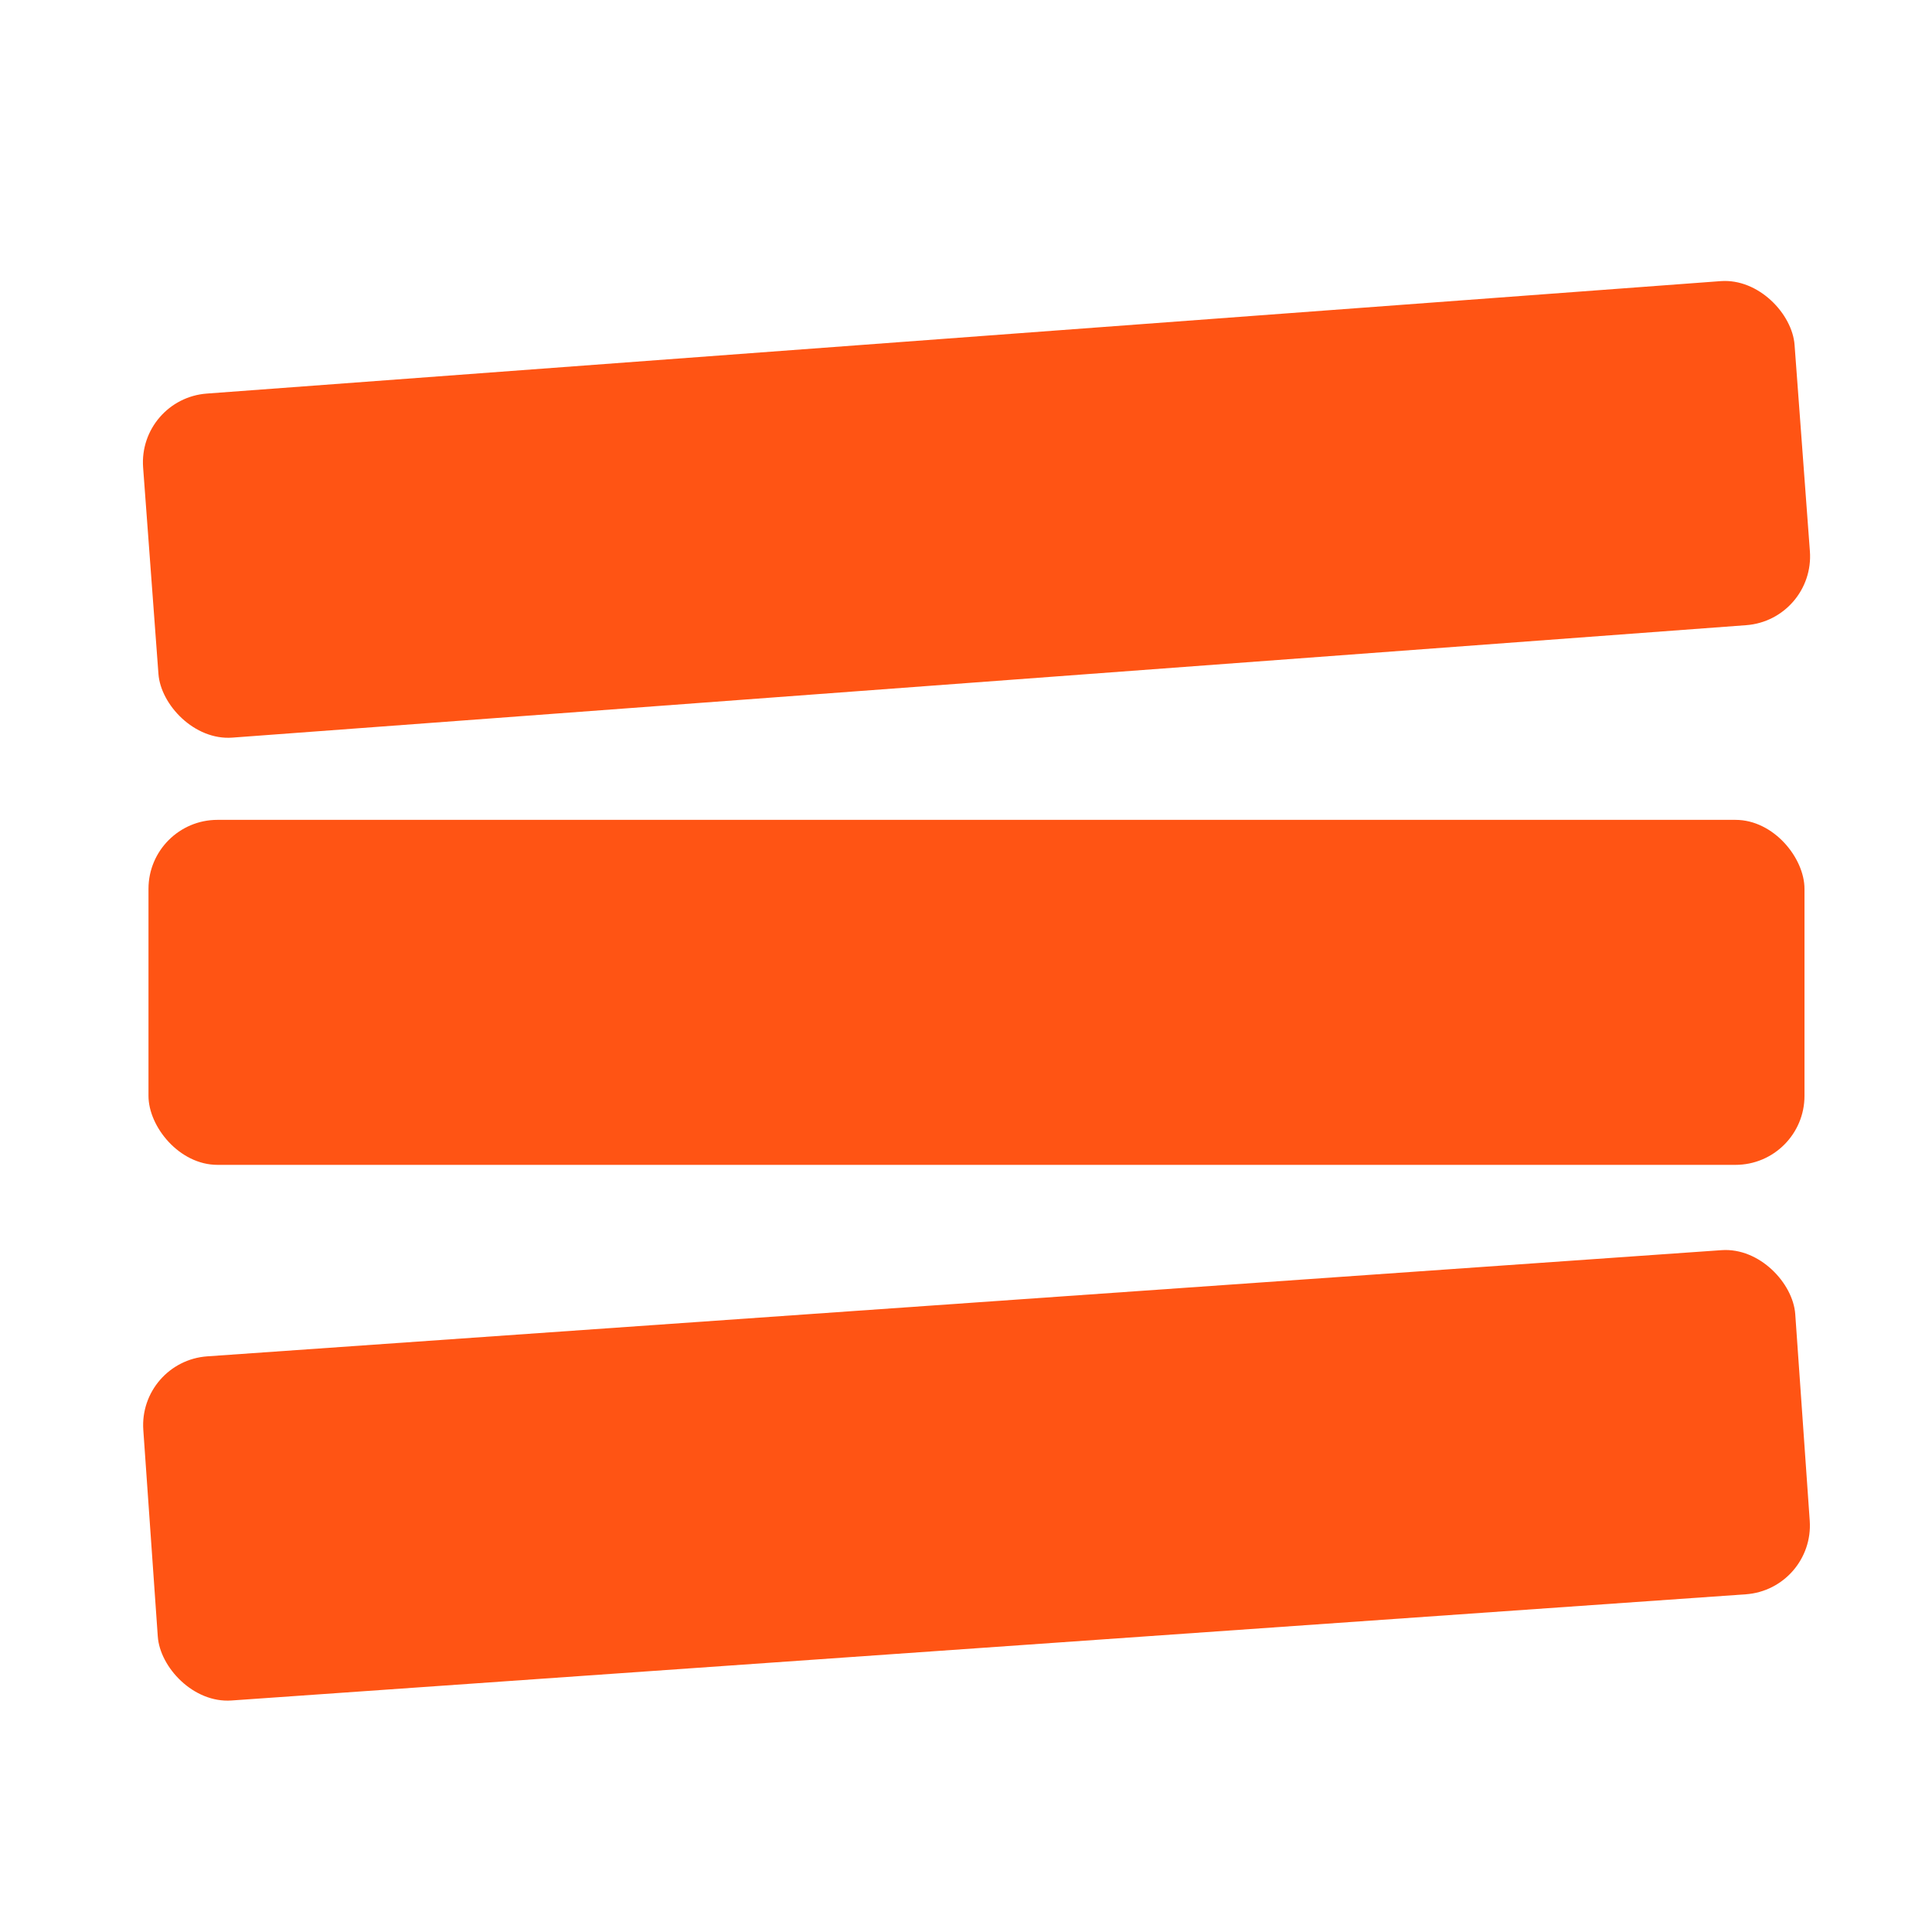
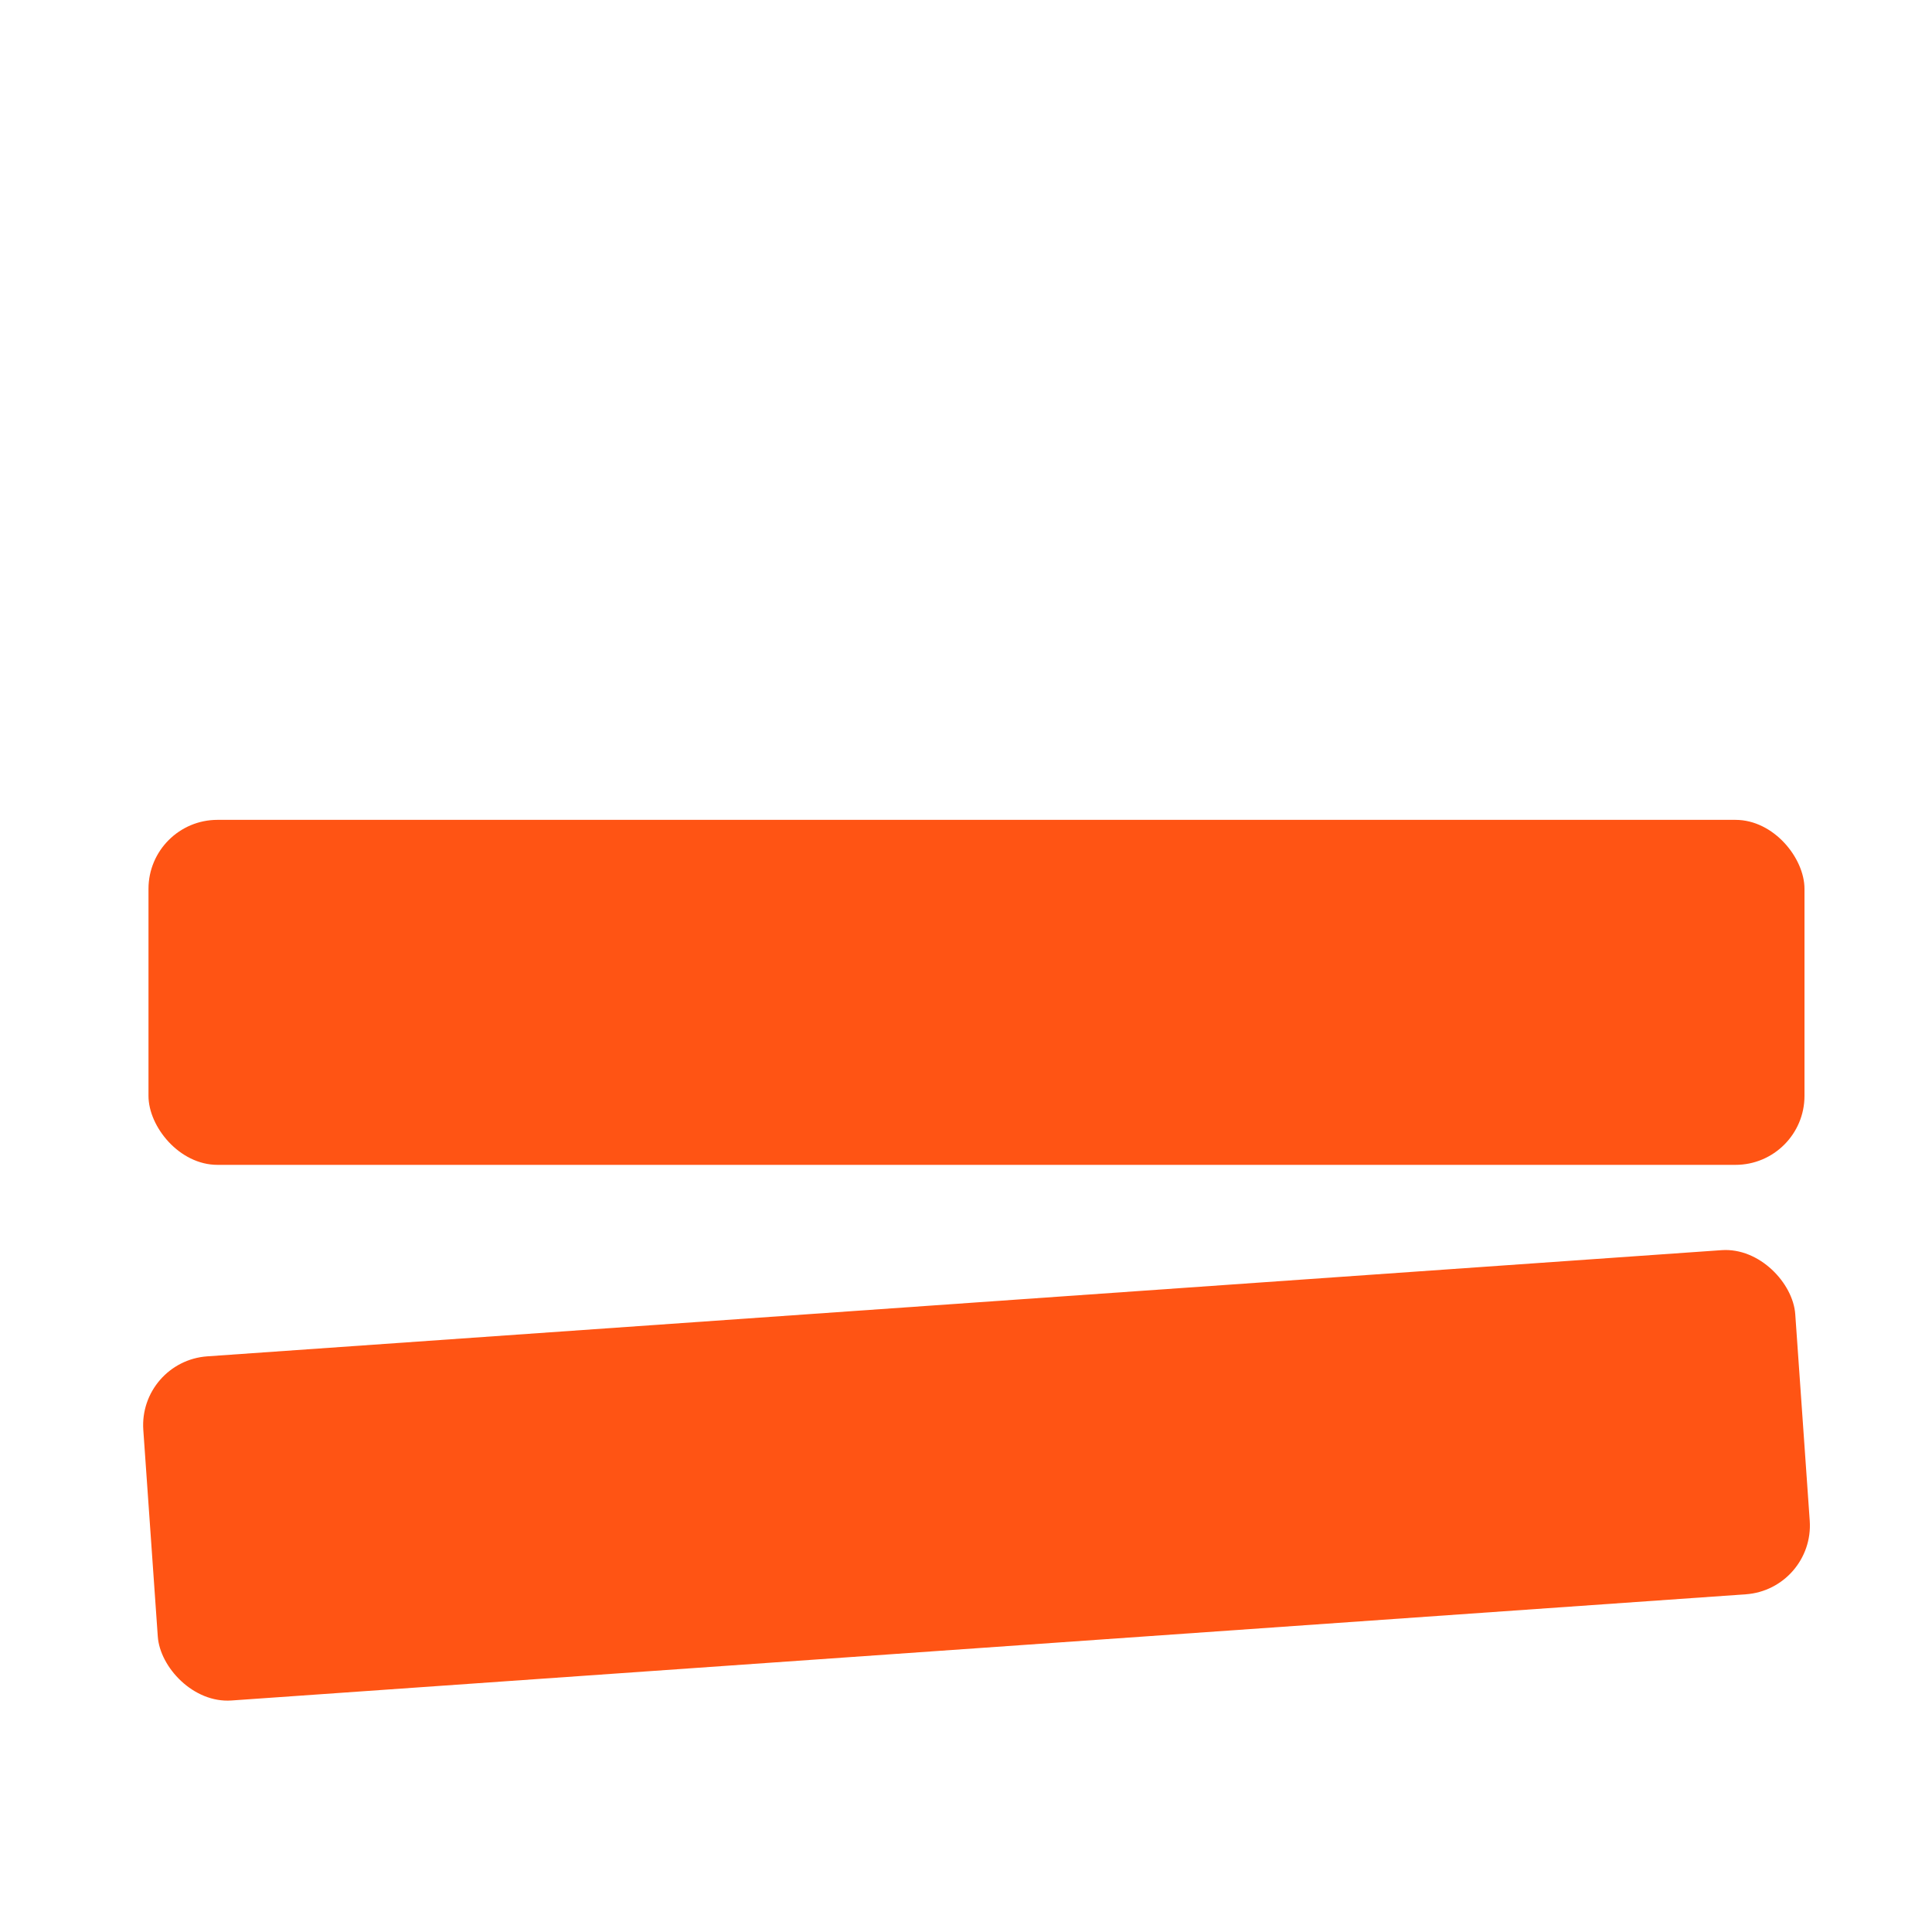
<svg xmlns="http://www.w3.org/2000/svg" width="28" height="28" viewBox="0 0 28 28" fill="none">
-   <rect x="2" y="5.778" width="24" height="5" rx="1" transform="rotate(-4.248 2 5.778)" fill="#FF5414" />
  <rect x="2.152" y="11.882" width="24" height="5" rx="1" fill="#FF5414" />
  <rect x="2.007" y="19.727" width="24" height="5" rx="1" transform="rotate(-4.011 2.007 19.727)" fill="#FF5414" />
</svg>